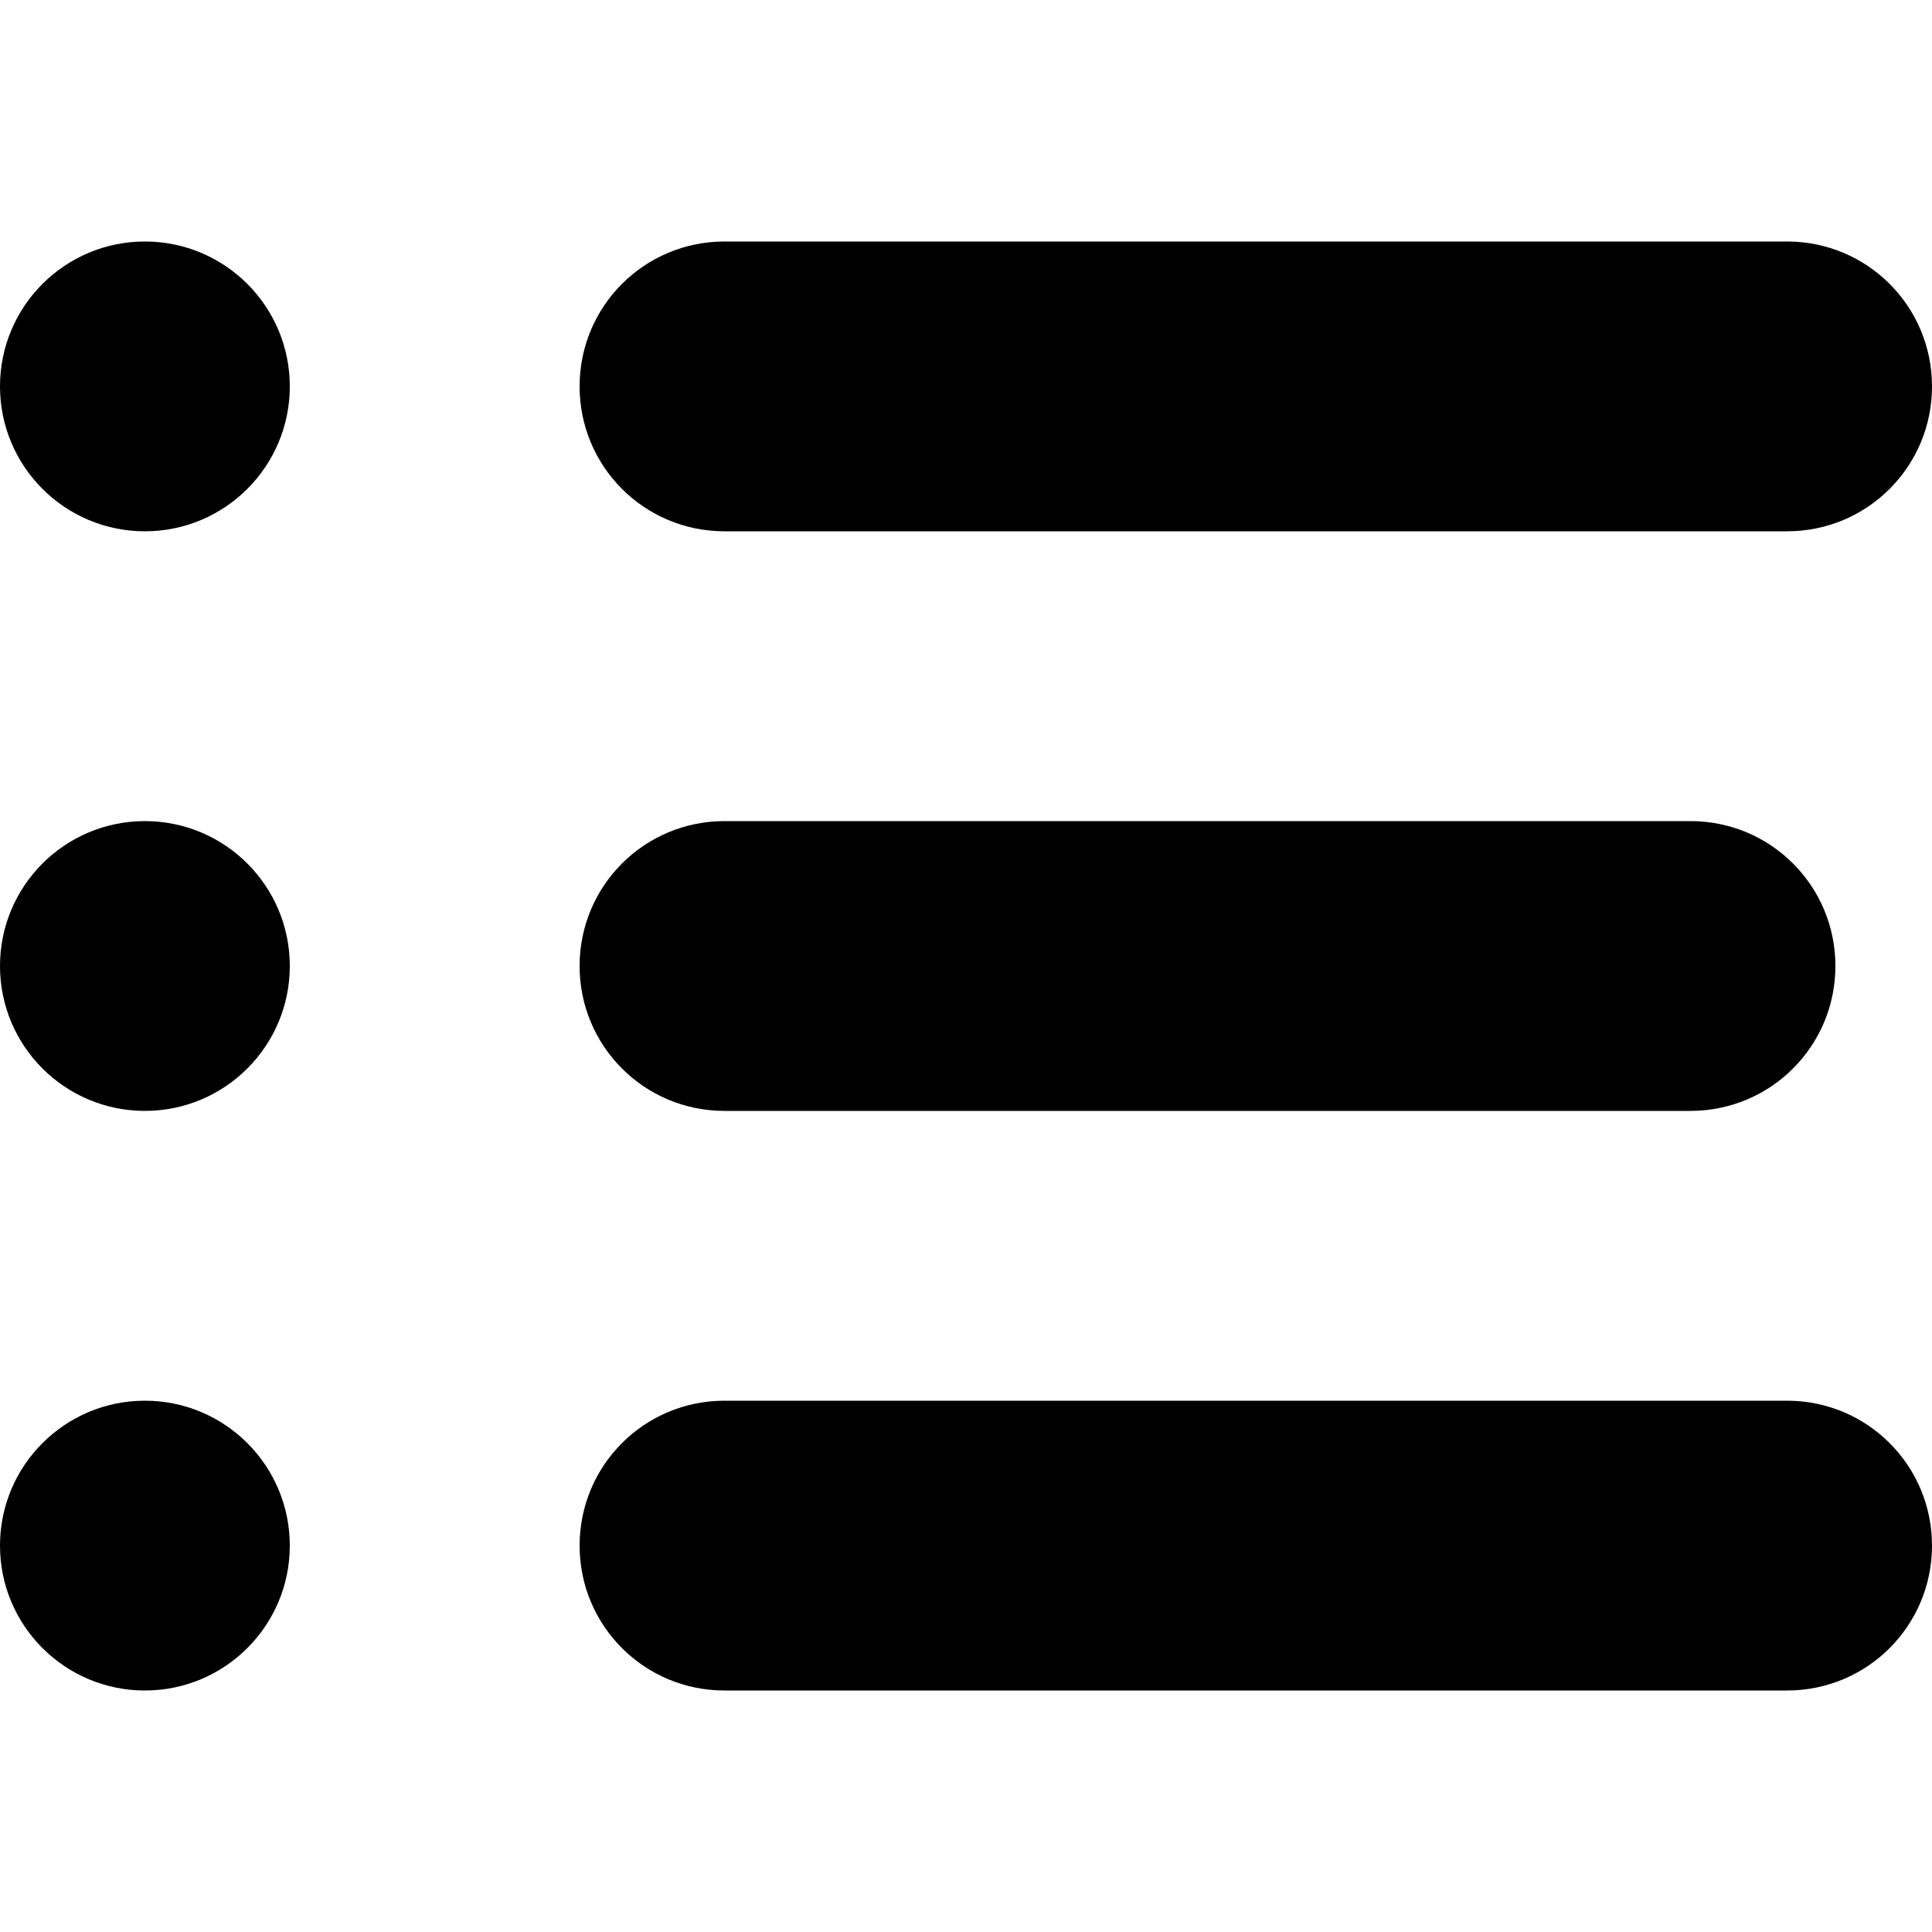
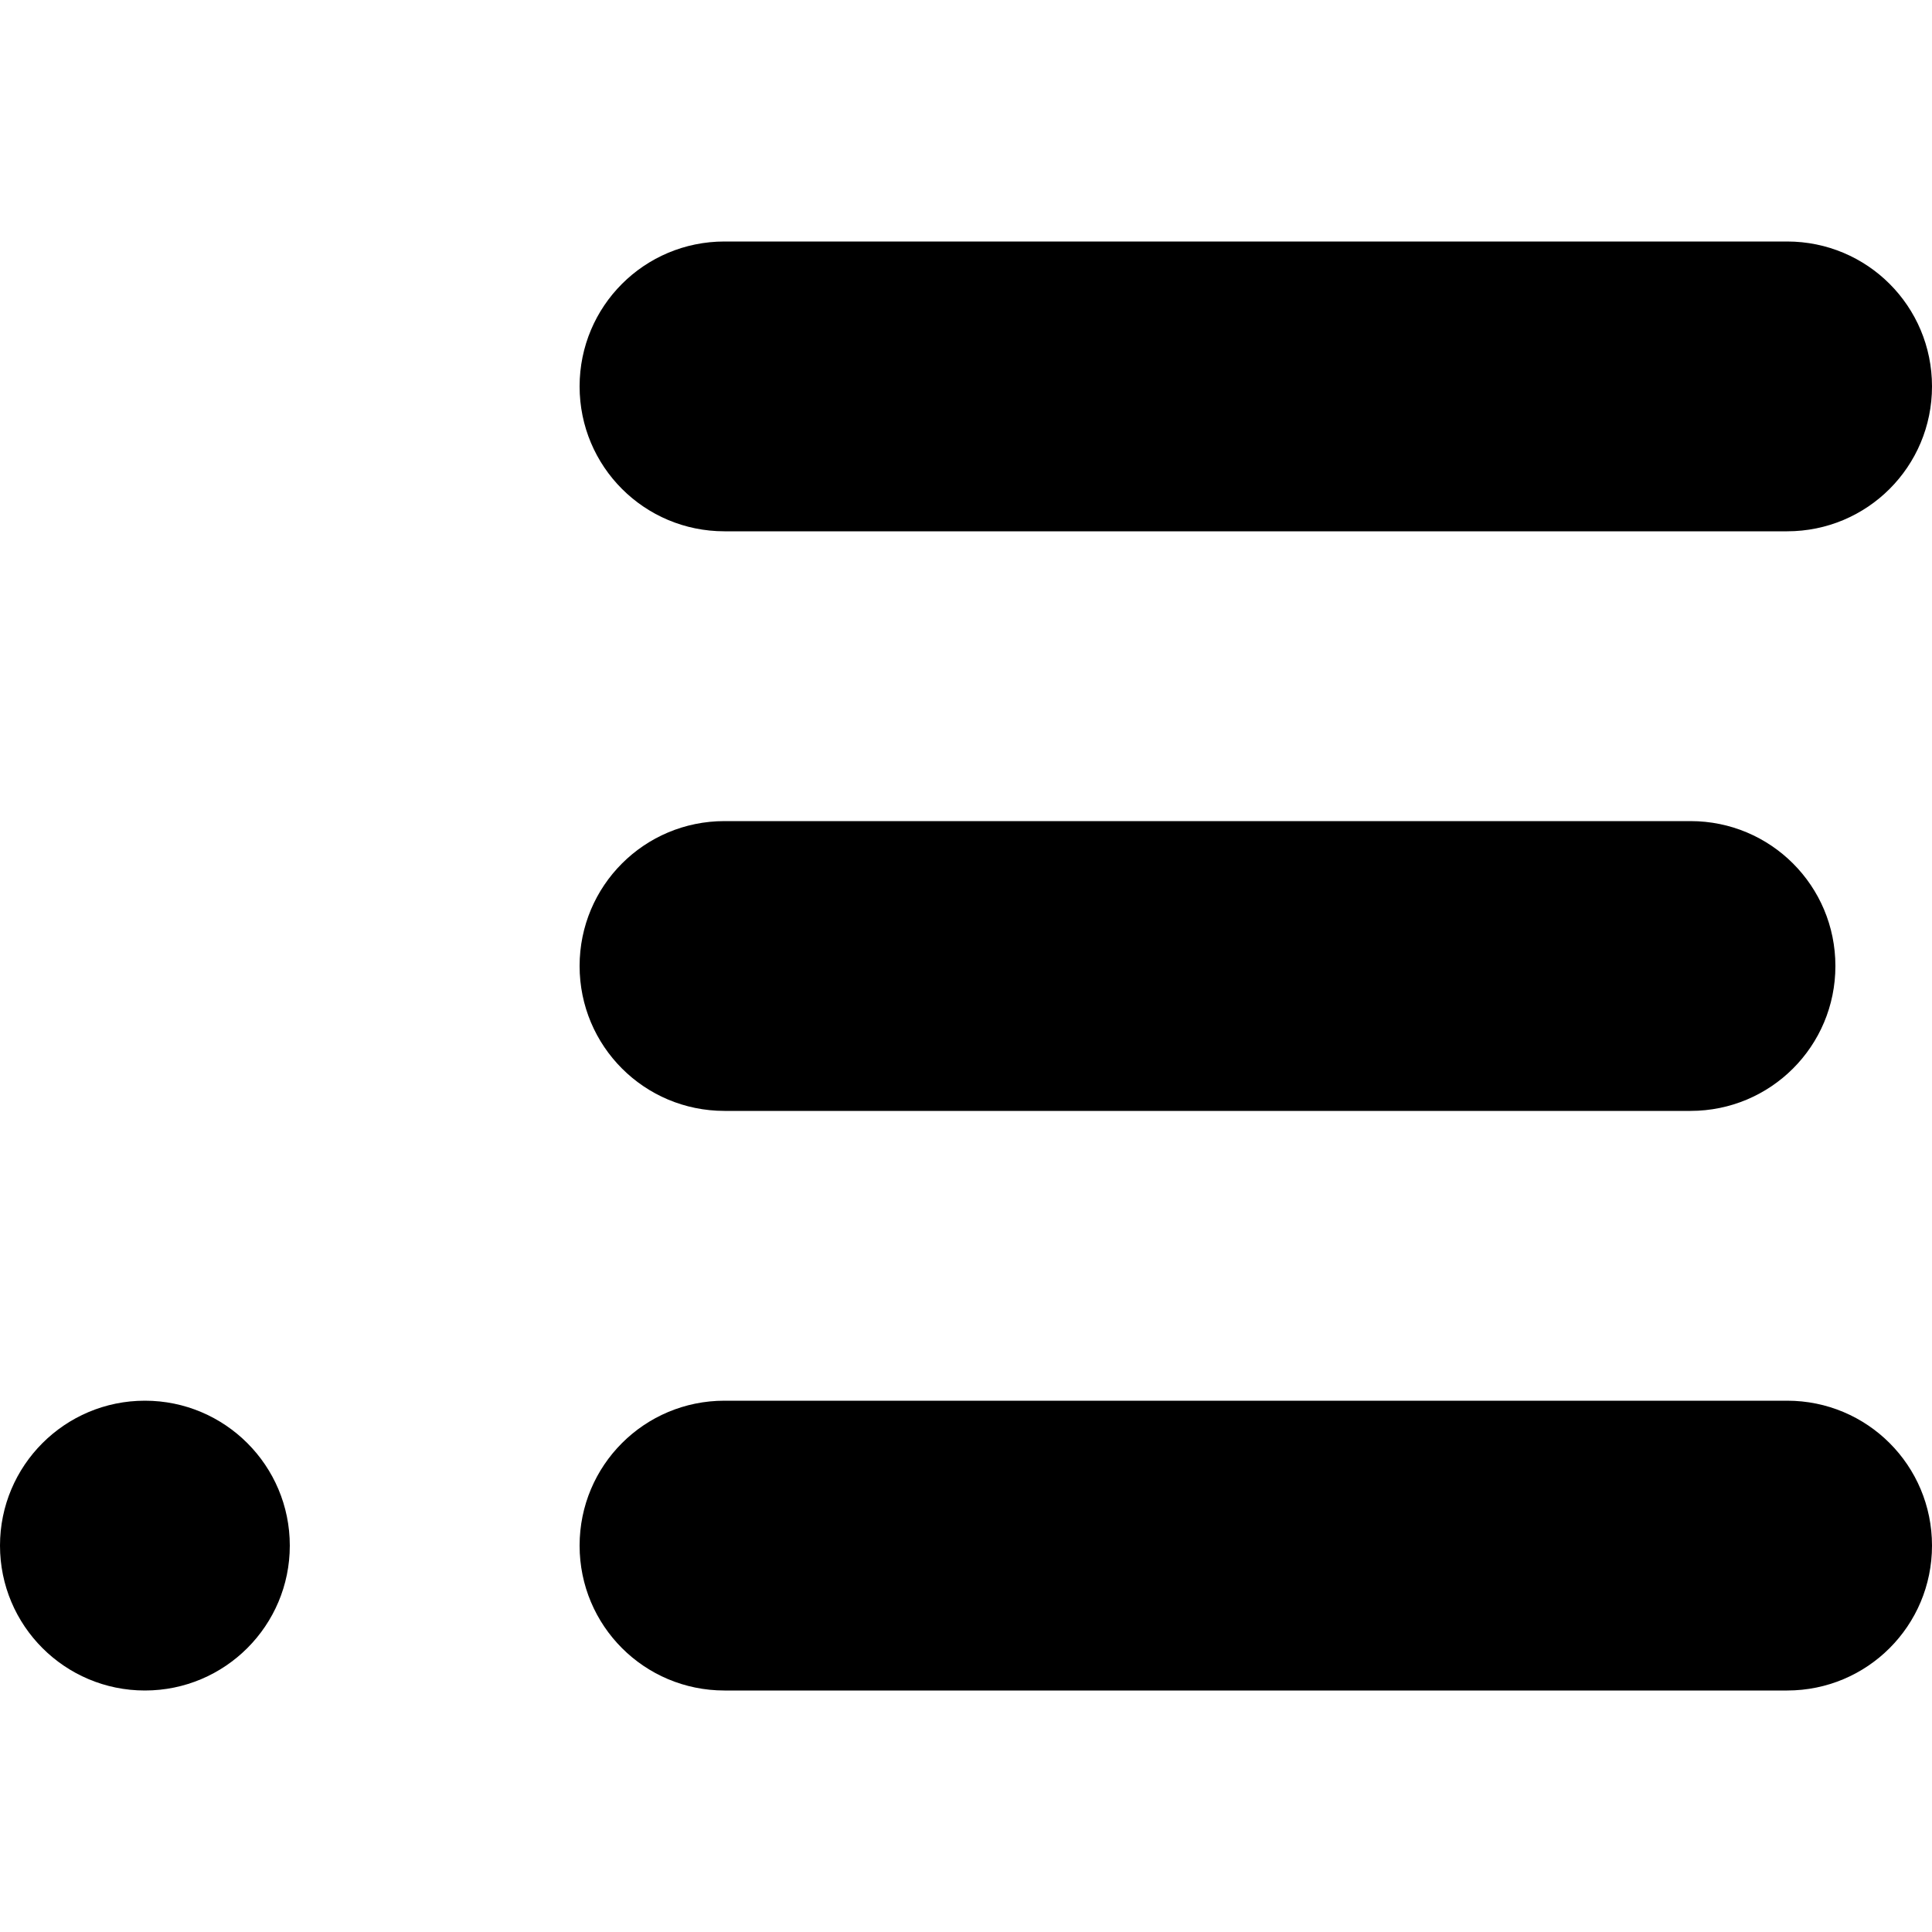
<svg xmlns="http://www.w3.org/2000/svg" id="Lager_2" version="1.1" viewBox="0 0 20 20">
  <defs>
    <style>
      .st0 {
        fill: #000000;
      }
    </style>
  </defs>
-   <circle class="st0" cx="1.5" cy="4" r="1.5" />
  <path class="st0" d="M18.5,2.5H7.5c-.83,0-1.5.67-1.5,1.5s.67,1.5,1.5,1.5h11c.83,0,1.5-.67,1.5-1.5s-.67-1.5-1.5-1.5Z" />
-   <circle class="st0" cx="1.5" cy="10" r="1.5" />
  <path class="st0" d="M17.5,8.5H7.5c-.83,0-1.5.67-1.5,1.5s.67,1.5,1.5,1.5h10c.83,0,1.5-.67,1.5-1.5s-.67-1.5-1.5-1.5Z" />
  <circle class="st0" cx="1.5" cy="16" r="1.5" />
  <path class="st0" d="M18.5,14.5H7.5c-.83,0-1.5.67-1.5,1.5s.67,1.5,1.5,1.5h11c.83,0,1.5-.67,1.5-1.5s-.67-1.5-1.5-1.5Z" />
</svg>